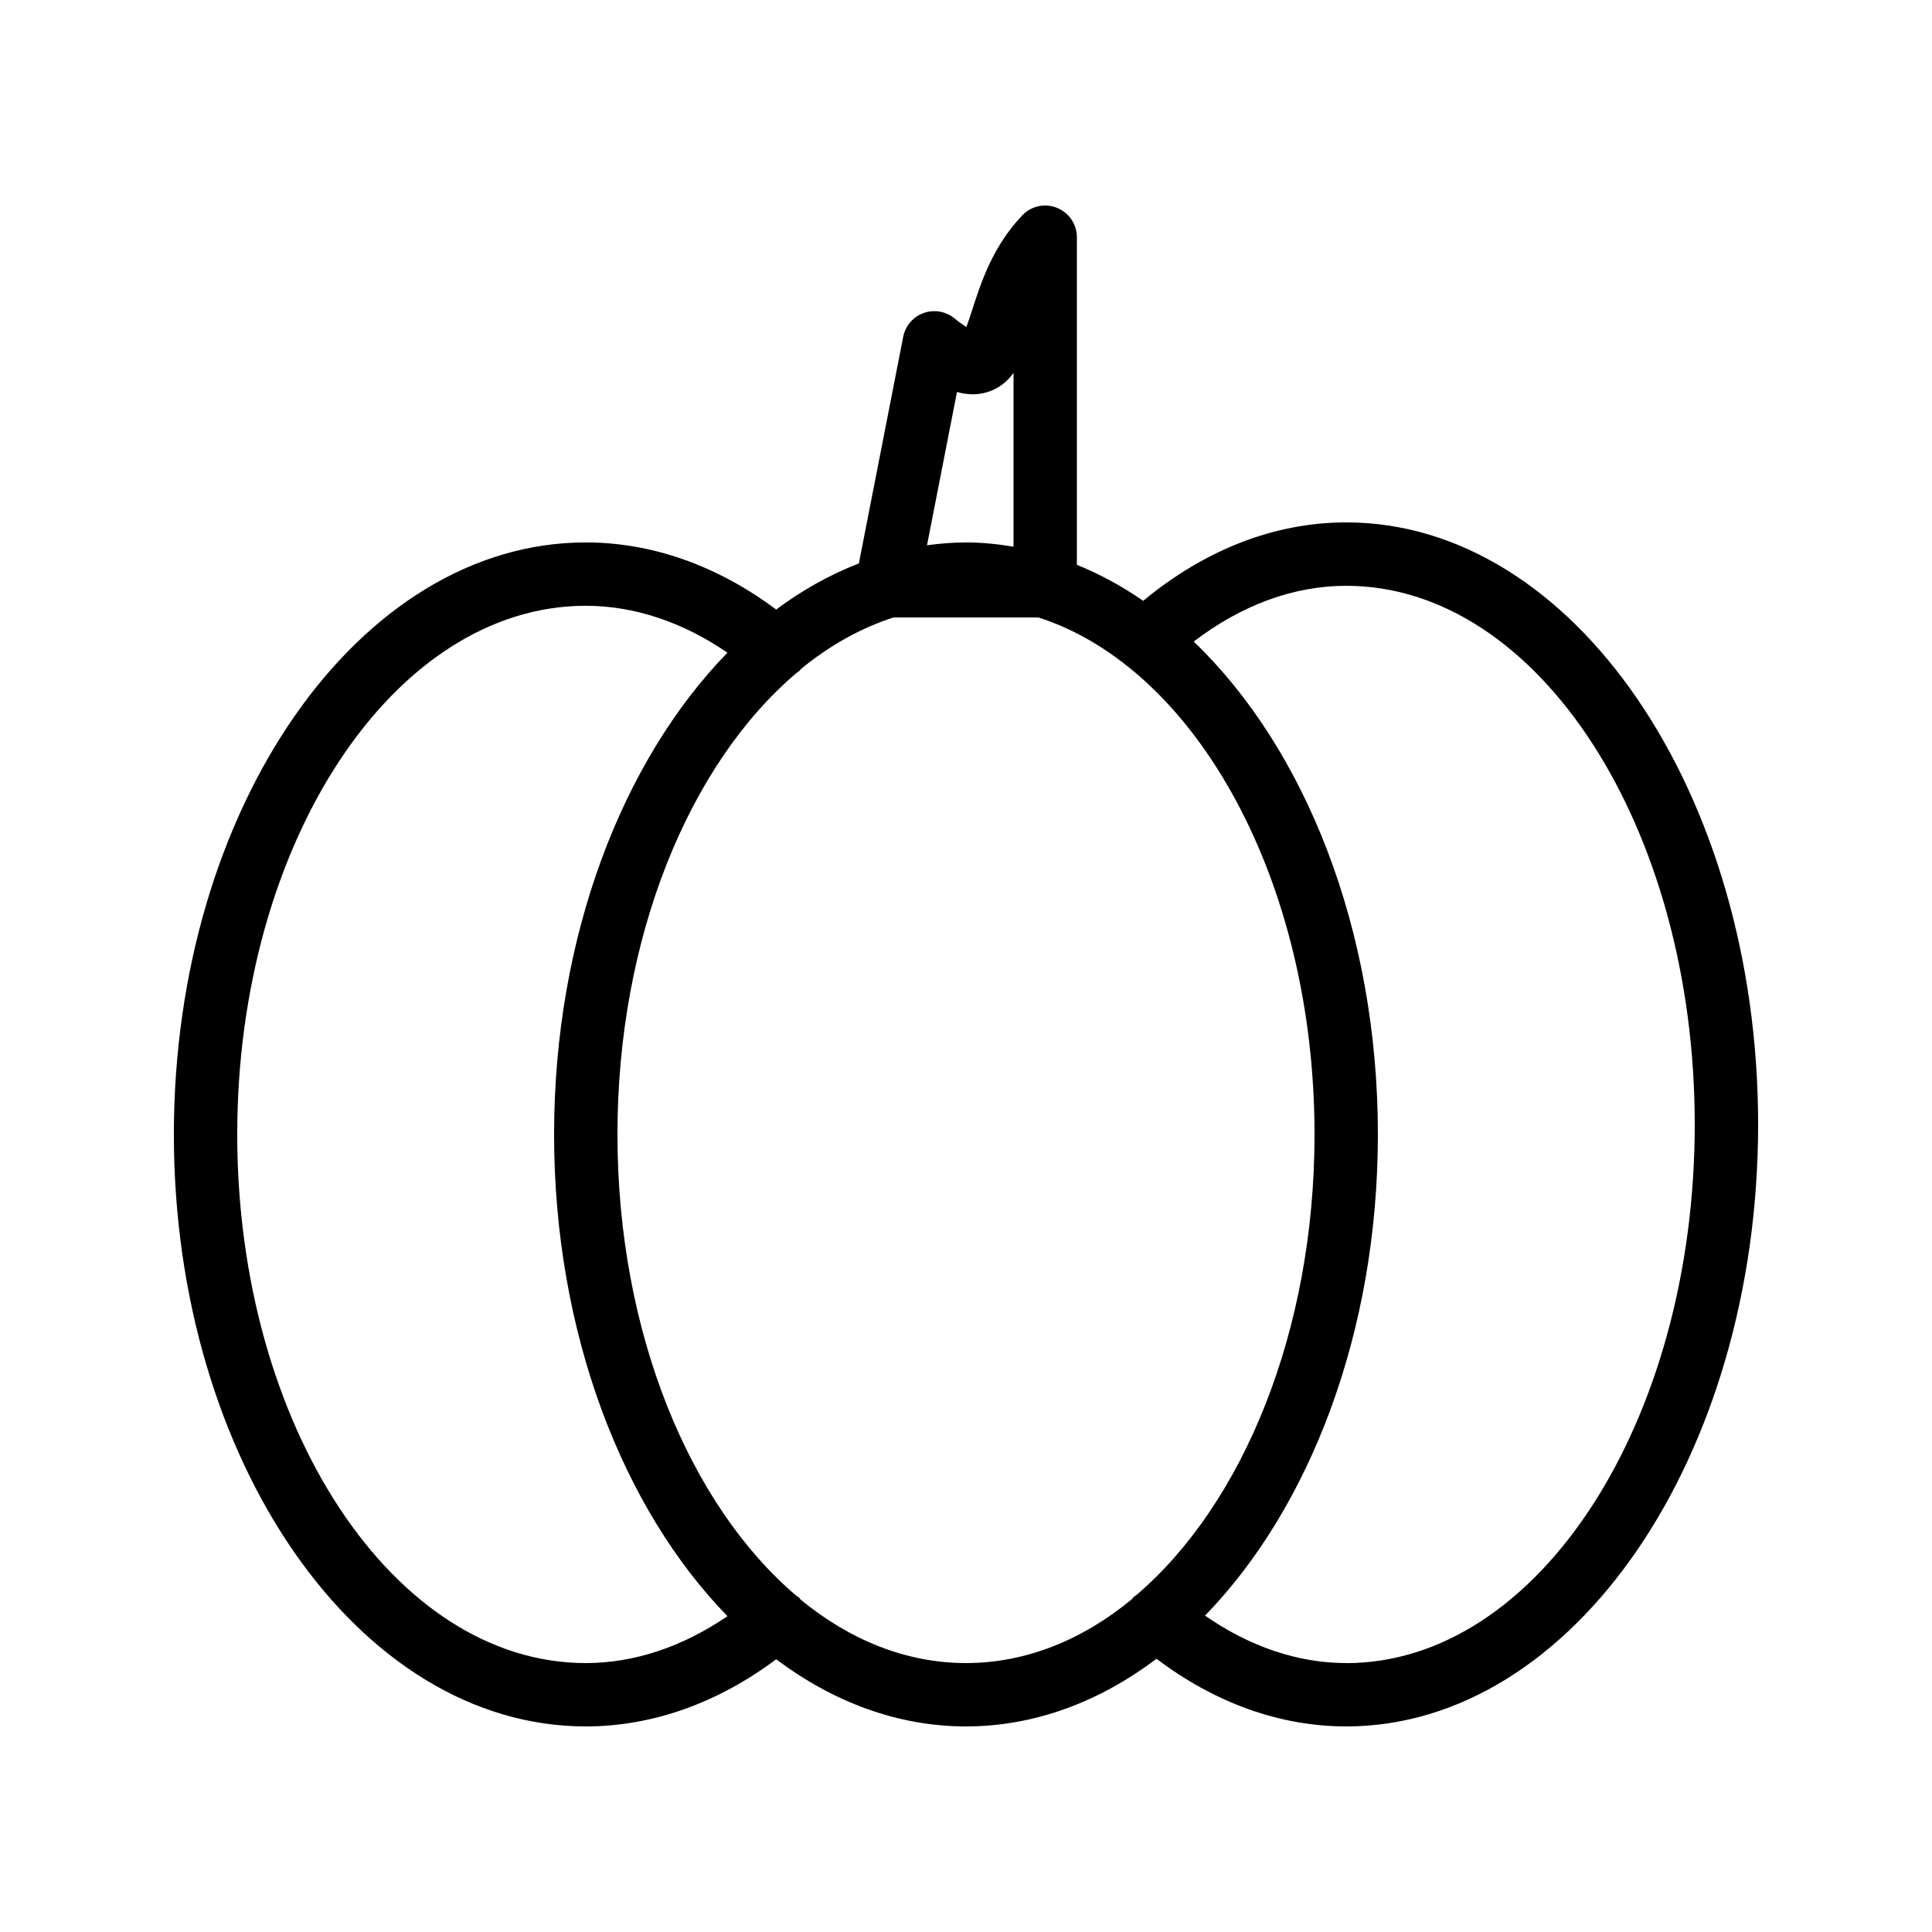
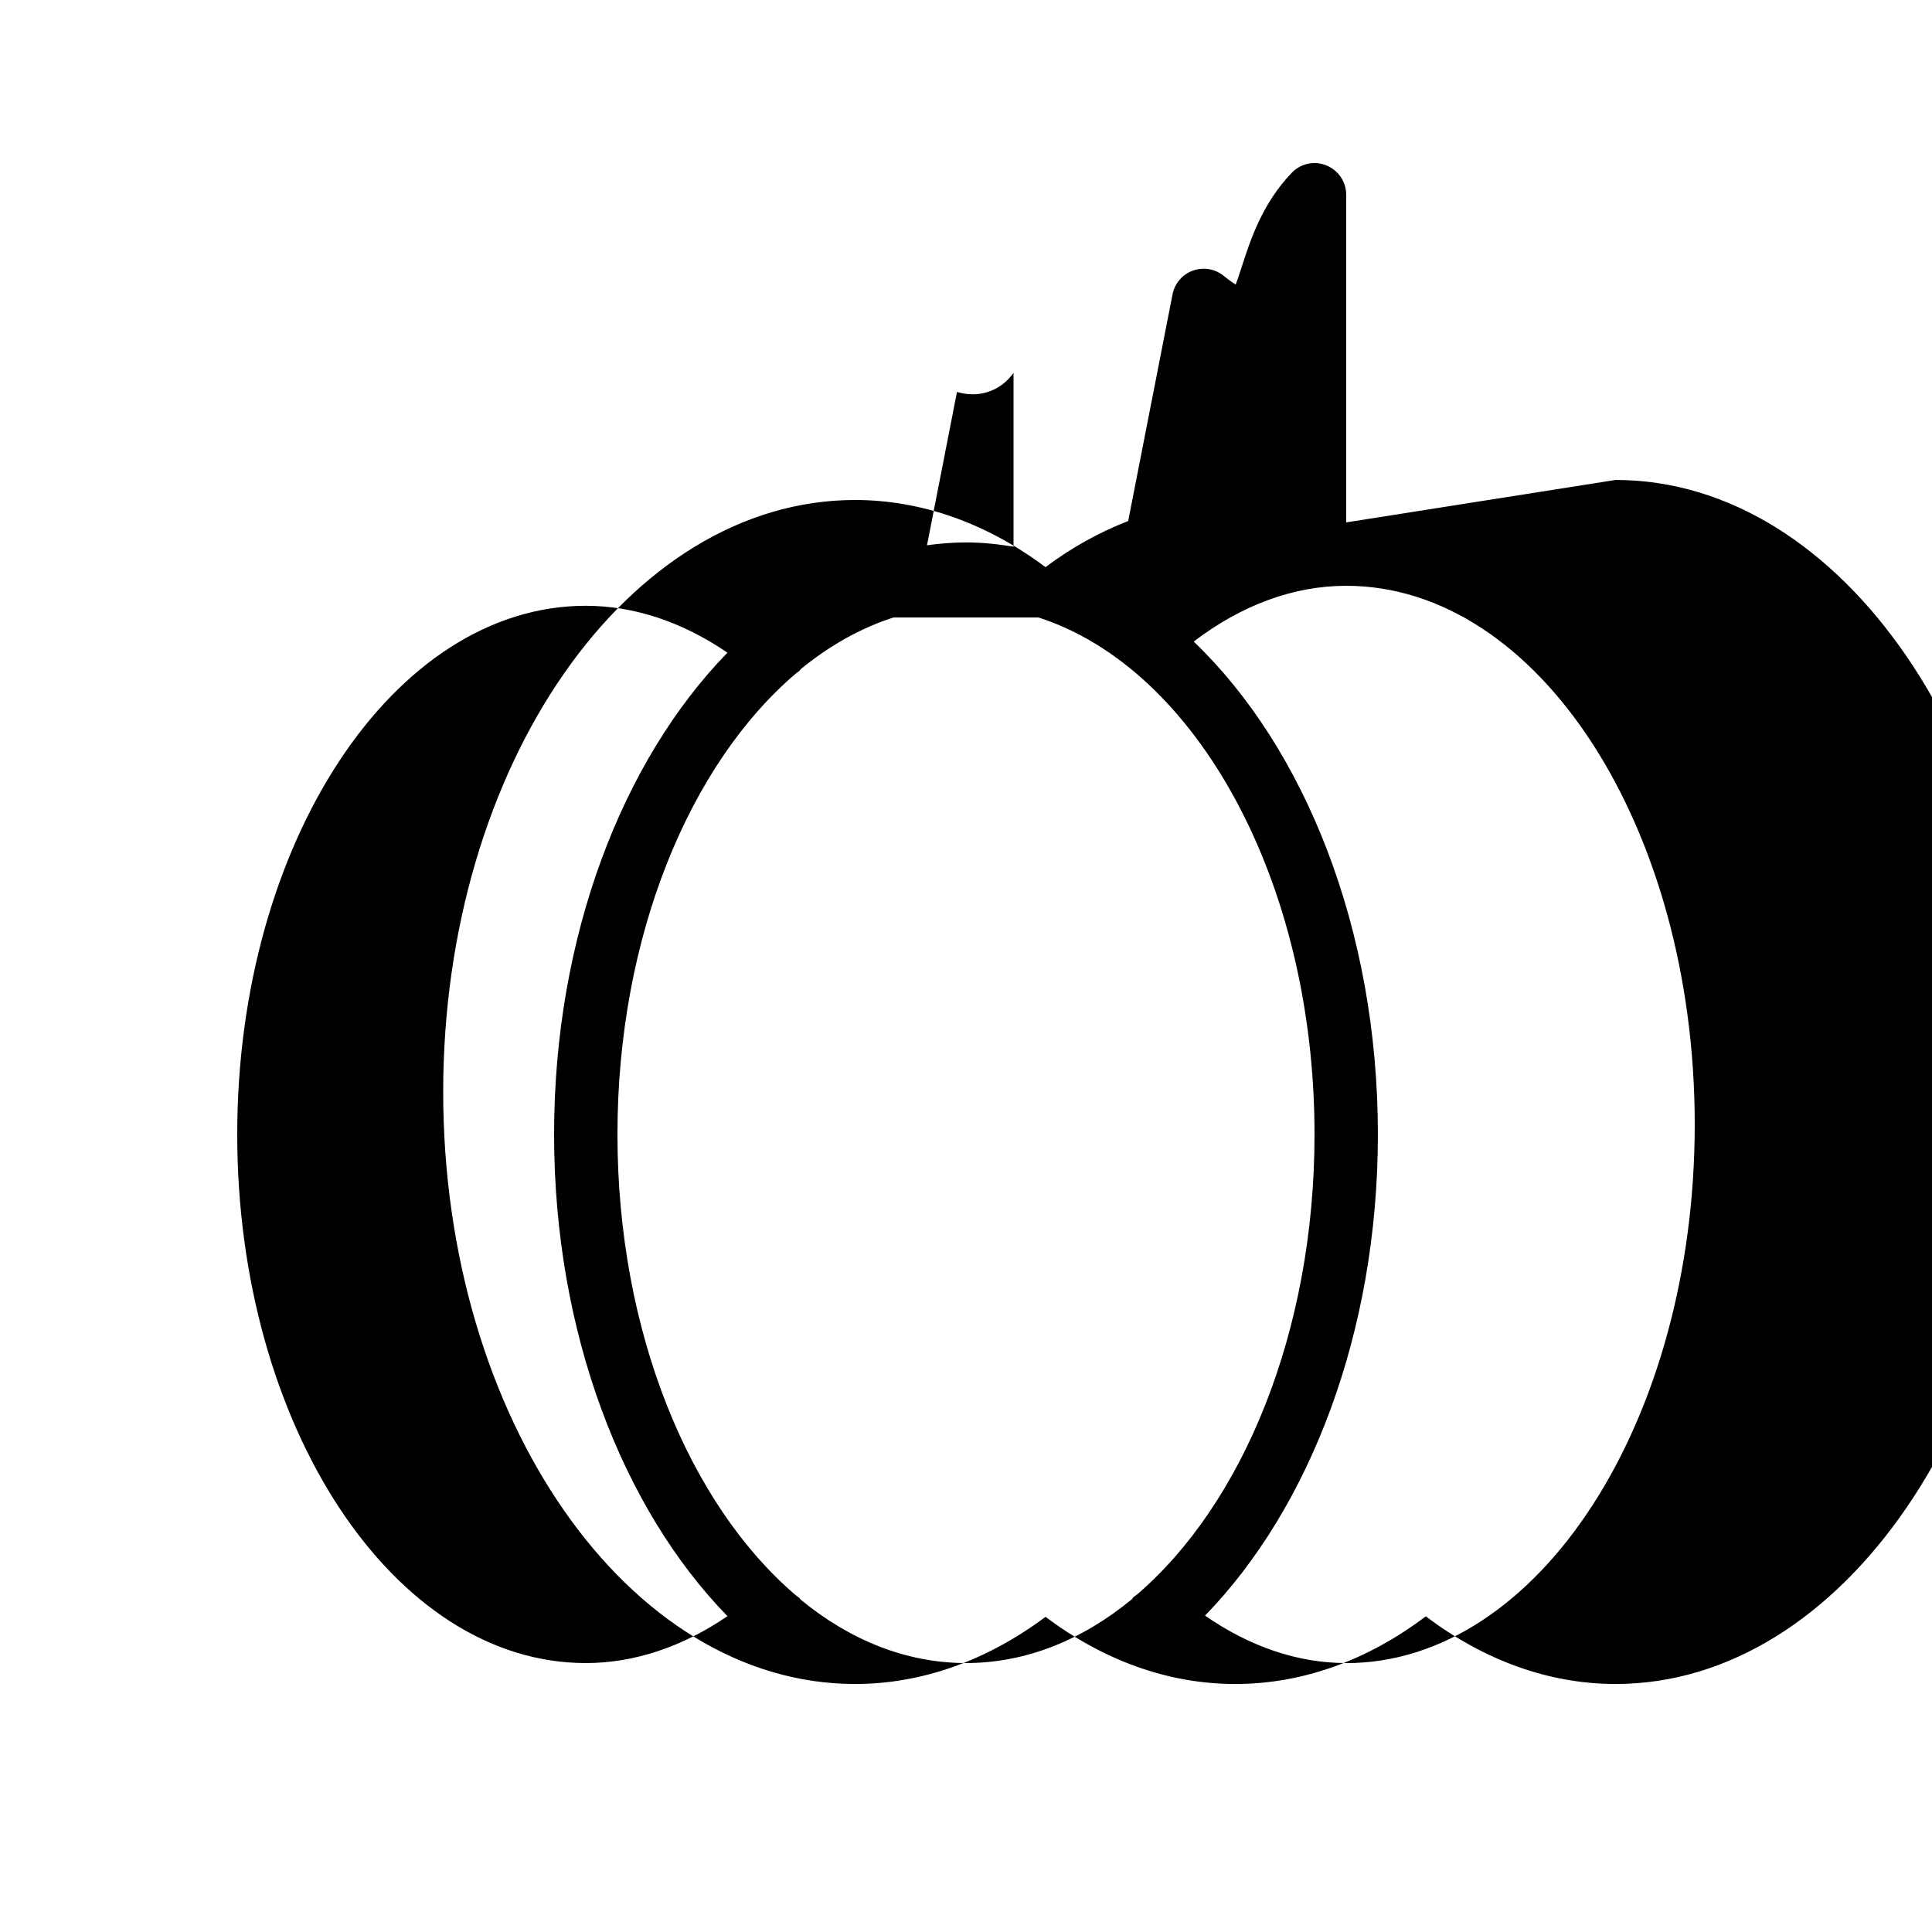
<svg xmlns="http://www.w3.org/2000/svg" fill="#000000" width="800px" height="800px" version="1.1" viewBox="144 144 512 512">
-   <path d="m500.76 282.44c-18.934 0-37.398 7.207-53.801 20.781-5.617-3.867-11.477-7.078-17.574-9.535v-86.816c0-3.426-2.086-6.512-5.269-7.789-3.172-1.297-6.824-0.508-9.191 1.984-7.84 8.184-10.977 17.902-13.262 25-0.469 1.453-1.035 3.207-1.559 4.602-0.812-0.516-1.883-1.262-3.258-2.371-2.289-1.836-5.383-2.336-8.133-1.32-2.758 1.008-4.785 3.387-5.352 6.266l-11.754 60.078c-7.664 2.977-15.008 7.043-21.91 12.223-15.562-11.637-32.875-17.793-50.461-17.793-60.191 0-109.16 70.379-109.16 156.88 0 86.508 48.965 156.89 109.16 156.89 17.59 0 34.898-6.156 50.461-17.793 15.07 11.305 32.156 17.793 50.301 17.793 18.219 0 35.379-6.535 50.492-17.926 15.5 11.723 32.742 17.926 50.27 17.926 60.191 0 109.16-71.57 109.16-159.54-0.004-87.973-48.969-159.54-109.16-159.54zm-103.15-34.562c2.566 0.738 5.234 0.879 7.938 0.066 3.113-0.934 5.34-2.781 7.047-5.125v46.059c-4.141-0.688-8.328-1.129-12.594-1.129-3.488 0-6.93 0.289-10.336 0.754zm-190.74 196.75c0-77.246 41.434-140.09 92.363-140.09 12.867 0 25.691 4.312 37.547 12.43-27.754 28.473-45.941 75.023-45.941 127.66 0 52.637 18.188 99.195 45.945 127.67-11.855 8.113-24.68 12.43-37.547 12.43-50.934 0-92.367-62.848-92.367-140.1zm149.27 123.26c-0.059-0.074-0.074-0.172-0.137-0.246-0.301-0.352-0.703-0.531-1.043-0.82-28.199-24.004-47.328-69.746-47.328-122.19 0-52.457 19.137-98.207 47.352-122.21 0.332-0.281 0.73-0.457 1.023-0.797 0.062-0.074 0.074-0.168 0.137-0.246 7.633-6.273 15.918-10.934 24.648-13.746h38.414c41.738 13.449 73.156 69.746 73.156 137 0 52.312-19.035 97.945-47.117 122-0.332 0.281-0.73 0.453-1.023 0.793-0.082 0.094-0.102 0.215-0.176 0.312-13.098 10.824-28.109 16.988-44.047 16.988-15.863 0-30.805-6.109-43.859-16.84zm144.62 16.84c-12.816 0-25.594-4.363-37.414-12.574 27.68-28.488 45.809-74.973 45.809-127.52 0-54.449-19.418-102.47-48.809-130.61 12.645-9.66 26.461-14.781 40.414-14.781 50.93 0 92.363 64.035 92.363 142.75s-41.434 142.75-92.363 142.75z" />
+   <path d="m500.76 282.44v-86.816c0-3.426-2.086-6.512-5.269-7.789-3.172-1.297-6.824-0.508-9.191 1.984-7.84 8.184-10.977 17.902-13.262 25-0.469 1.453-1.035 3.207-1.559 4.602-0.812-0.516-1.883-1.262-3.258-2.371-2.289-1.836-5.383-2.336-8.133-1.32-2.758 1.008-4.785 3.387-5.352 6.266l-11.754 60.078c-7.664 2.977-15.008 7.043-21.91 12.223-15.562-11.637-32.875-17.793-50.461-17.793-60.191 0-109.16 70.379-109.16 156.88 0 86.508 48.965 156.89 109.16 156.89 17.59 0 34.898-6.156 50.461-17.793 15.07 11.305 32.156 17.793 50.301 17.793 18.219 0 35.379-6.535 50.492-17.926 15.5 11.723 32.742 17.926 50.27 17.926 60.191 0 109.16-71.57 109.16-159.54-0.004-87.973-48.969-159.54-109.16-159.54zm-103.15-34.562c2.566 0.738 5.234 0.879 7.938 0.066 3.113-0.934 5.34-2.781 7.047-5.125v46.059c-4.141-0.688-8.328-1.129-12.594-1.129-3.488 0-6.93 0.289-10.336 0.754zm-190.74 196.75c0-77.246 41.434-140.09 92.363-140.09 12.867 0 25.691 4.312 37.547 12.43-27.754 28.473-45.941 75.023-45.941 127.66 0 52.637 18.188 99.195 45.945 127.67-11.855 8.113-24.68 12.43-37.547 12.43-50.934 0-92.367-62.848-92.367-140.1zm149.27 123.26c-0.059-0.074-0.074-0.172-0.137-0.246-0.301-0.352-0.703-0.531-1.043-0.82-28.199-24.004-47.328-69.746-47.328-122.19 0-52.457 19.137-98.207 47.352-122.21 0.332-0.281 0.73-0.457 1.023-0.797 0.062-0.074 0.074-0.168 0.137-0.246 7.633-6.273 15.918-10.934 24.648-13.746h38.414c41.738 13.449 73.156 69.746 73.156 137 0 52.312-19.035 97.945-47.117 122-0.332 0.281-0.73 0.453-1.023 0.793-0.082 0.094-0.102 0.215-0.176 0.312-13.098 10.824-28.109 16.988-44.047 16.988-15.863 0-30.805-6.109-43.859-16.84zm144.62 16.84c-12.816 0-25.594-4.363-37.414-12.574 27.68-28.488 45.809-74.973 45.809-127.52 0-54.449-19.418-102.47-48.809-130.61 12.645-9.66 26.461-14.781 40.414-14.781 50.93 0 92.363 64.035 92.363 142.75s-41.434 142.75-92.363 142.75z" />
</svg>